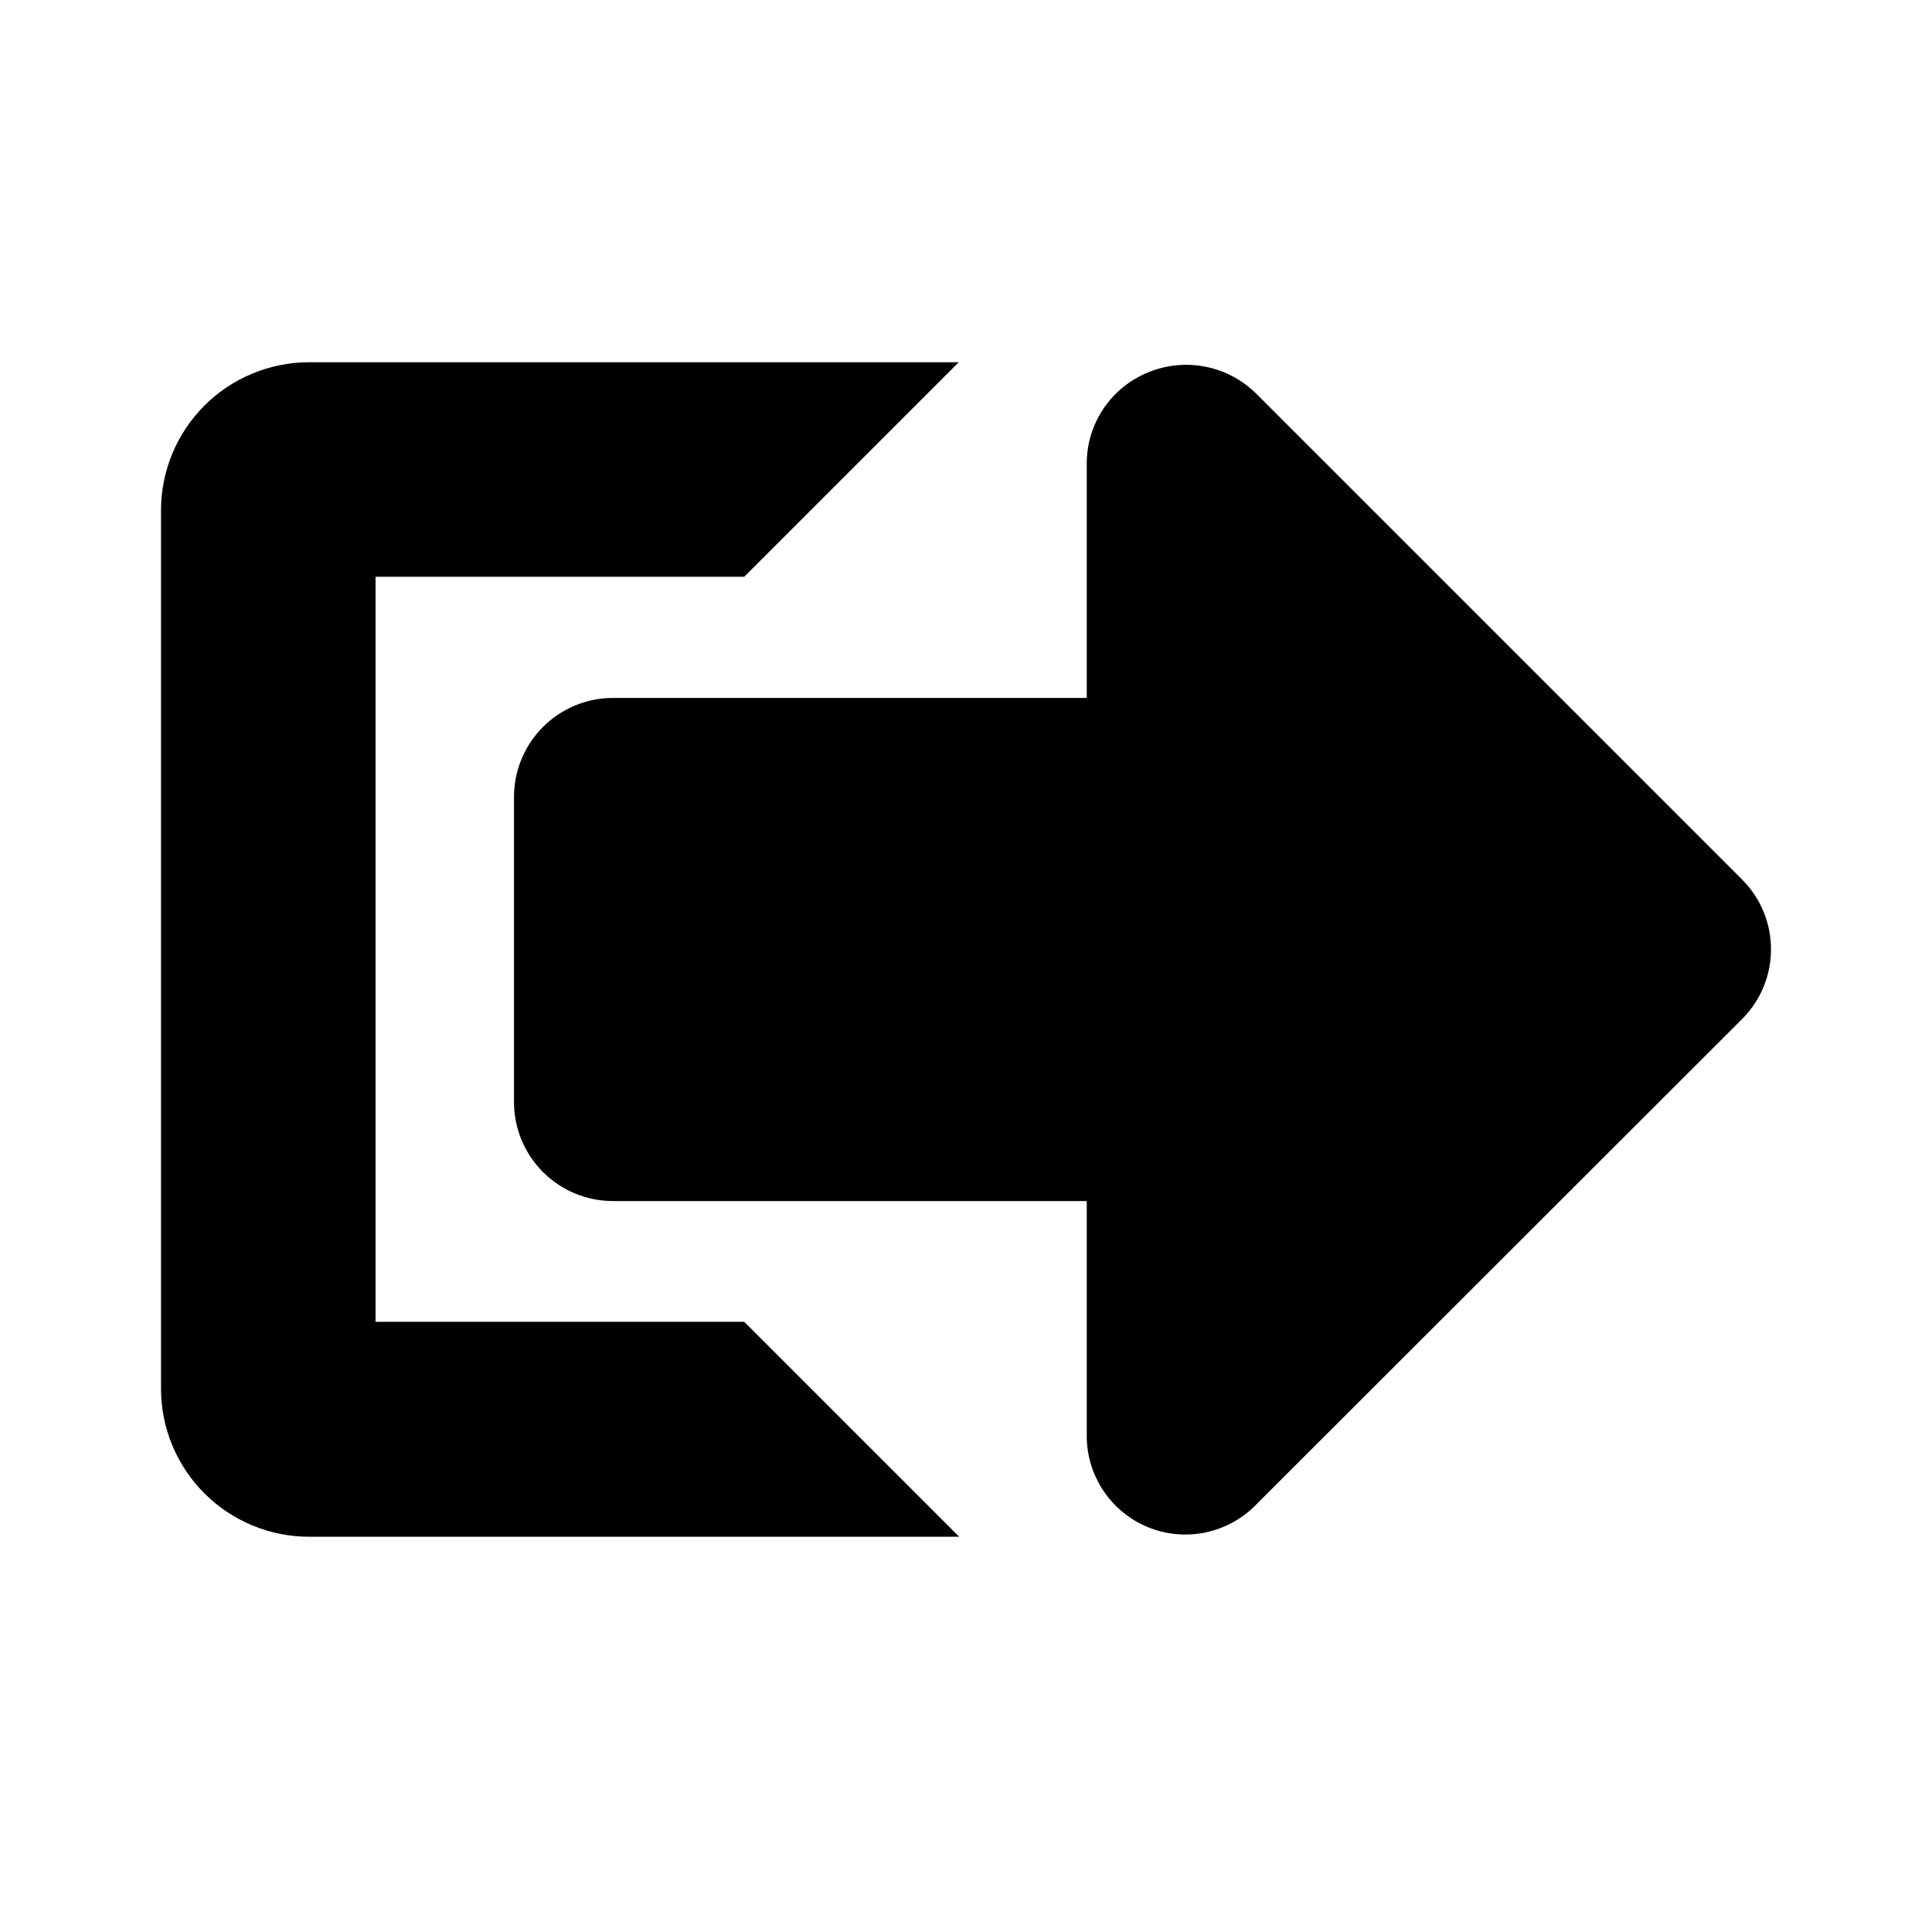
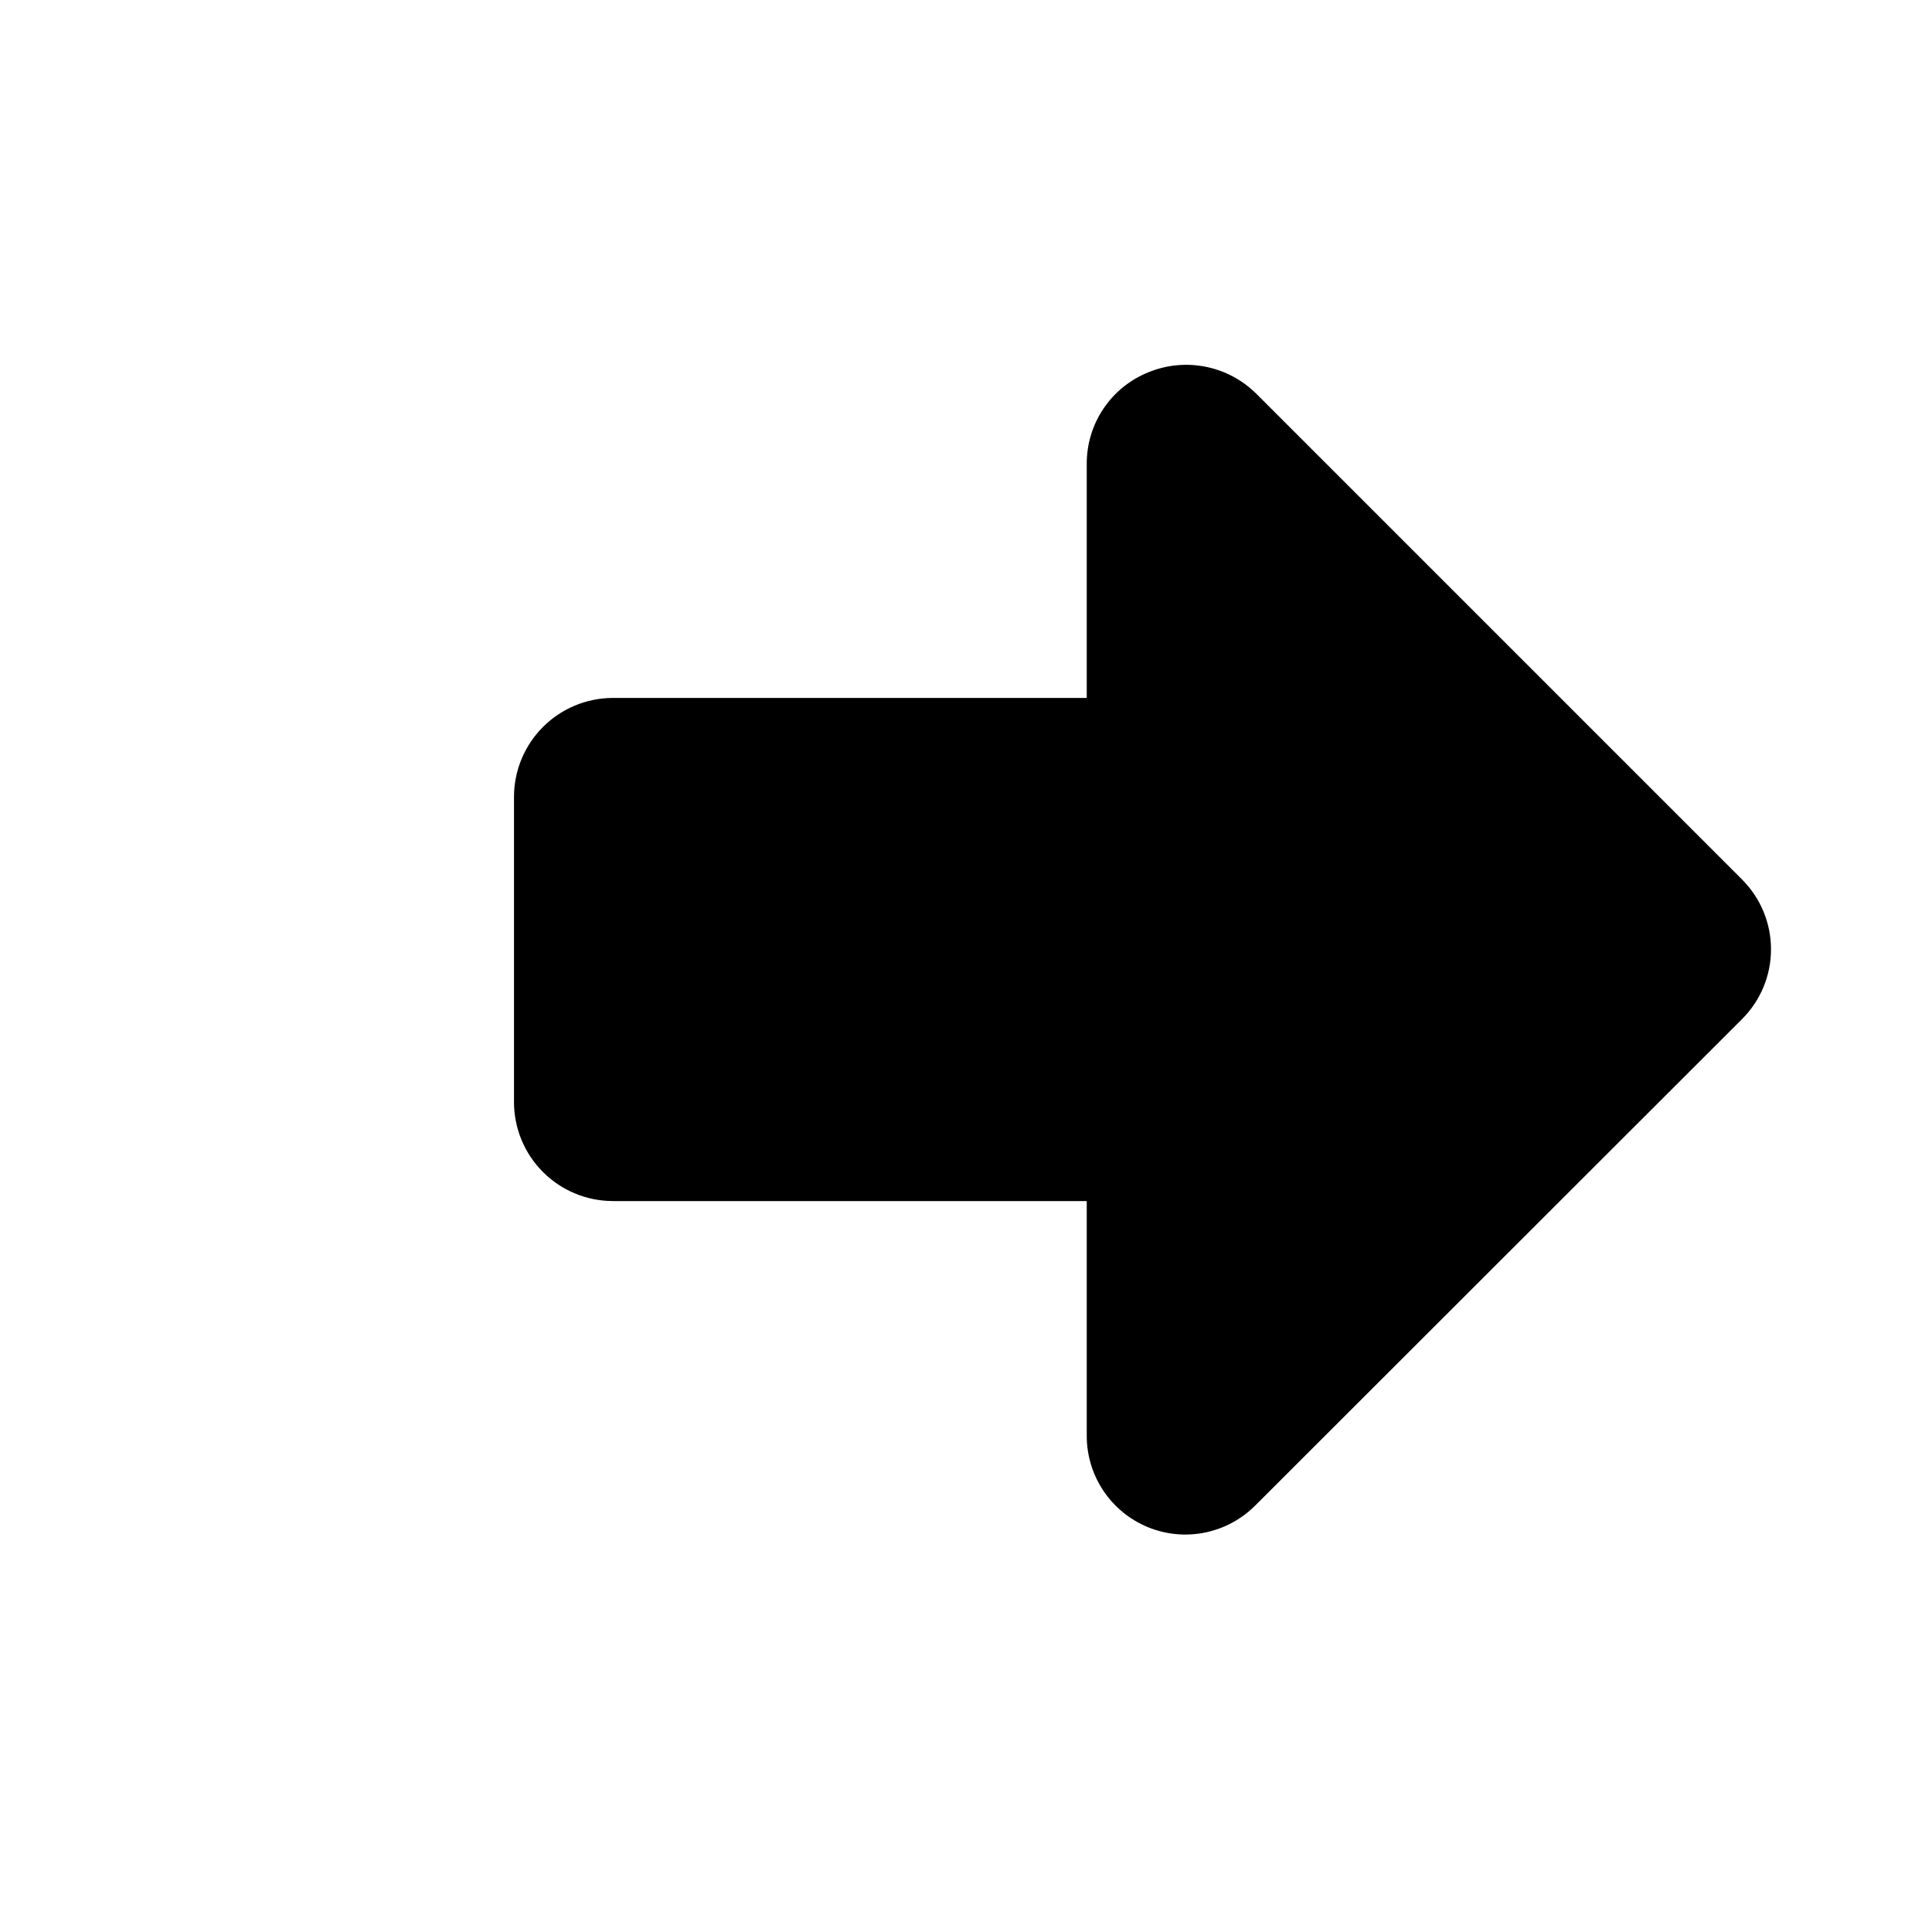
<svg xmlns="http://www.w3.org/2000/svg" width="48" height="48" viewBox="0 0 48 48" fill="none">
-   <path d="M18.49 32.84H9.33V14.33H18.49L23.82 9H7.68C6.704 9 5.768 9.388 5.078 10.078C4.388 10.768 4 11.704 4 12.68V34.5C4 35.476 4.388 36.412 5.078 37.102C5.768 37.792 6.704 38.18 7.68 38.18H23.83L18.49 32.84Z" fill="black" />
  <path d="M43.28 21.85L31.21 9.78C30.865 9.438 30.427 9.205 29.95 9.111C29.473 9.016 28.979 9.065 28.53 9.25C28.077 9.432 27.689 9.746 27.417 10.15C27.144 10.555 26.999 11.032 27 11.52V17.34H15.22C14.569 17.343 13.946 17.603 13.487 18.064C13.028 18.525 12.77 19.149 12.77 19.8V27.38C12.77 28.031 13.028 28.655 13.487 29.116C13.946 29.577 14.569 29.837 15.22 29.84H27V35.66C26.997 36.147 27.139 36.623 27.408 37.029C27.677 37.435 28.061 37.751 28.51 37.938C28.96 38.125 29.455 38.173 29.932 38.077C30.409 37.981 30.847 37.746 31.19 37.4L43.28 25.32C43.508 25.092 43.689 24.822 43.813 24.524C43.937 24.227 44 23.907 44 23.585C44 23.263 43.937 22.944 43.813 22.646C43.689 22.348 43.508 22.078 43.28 21.85Z" fill="black" />
</svg>